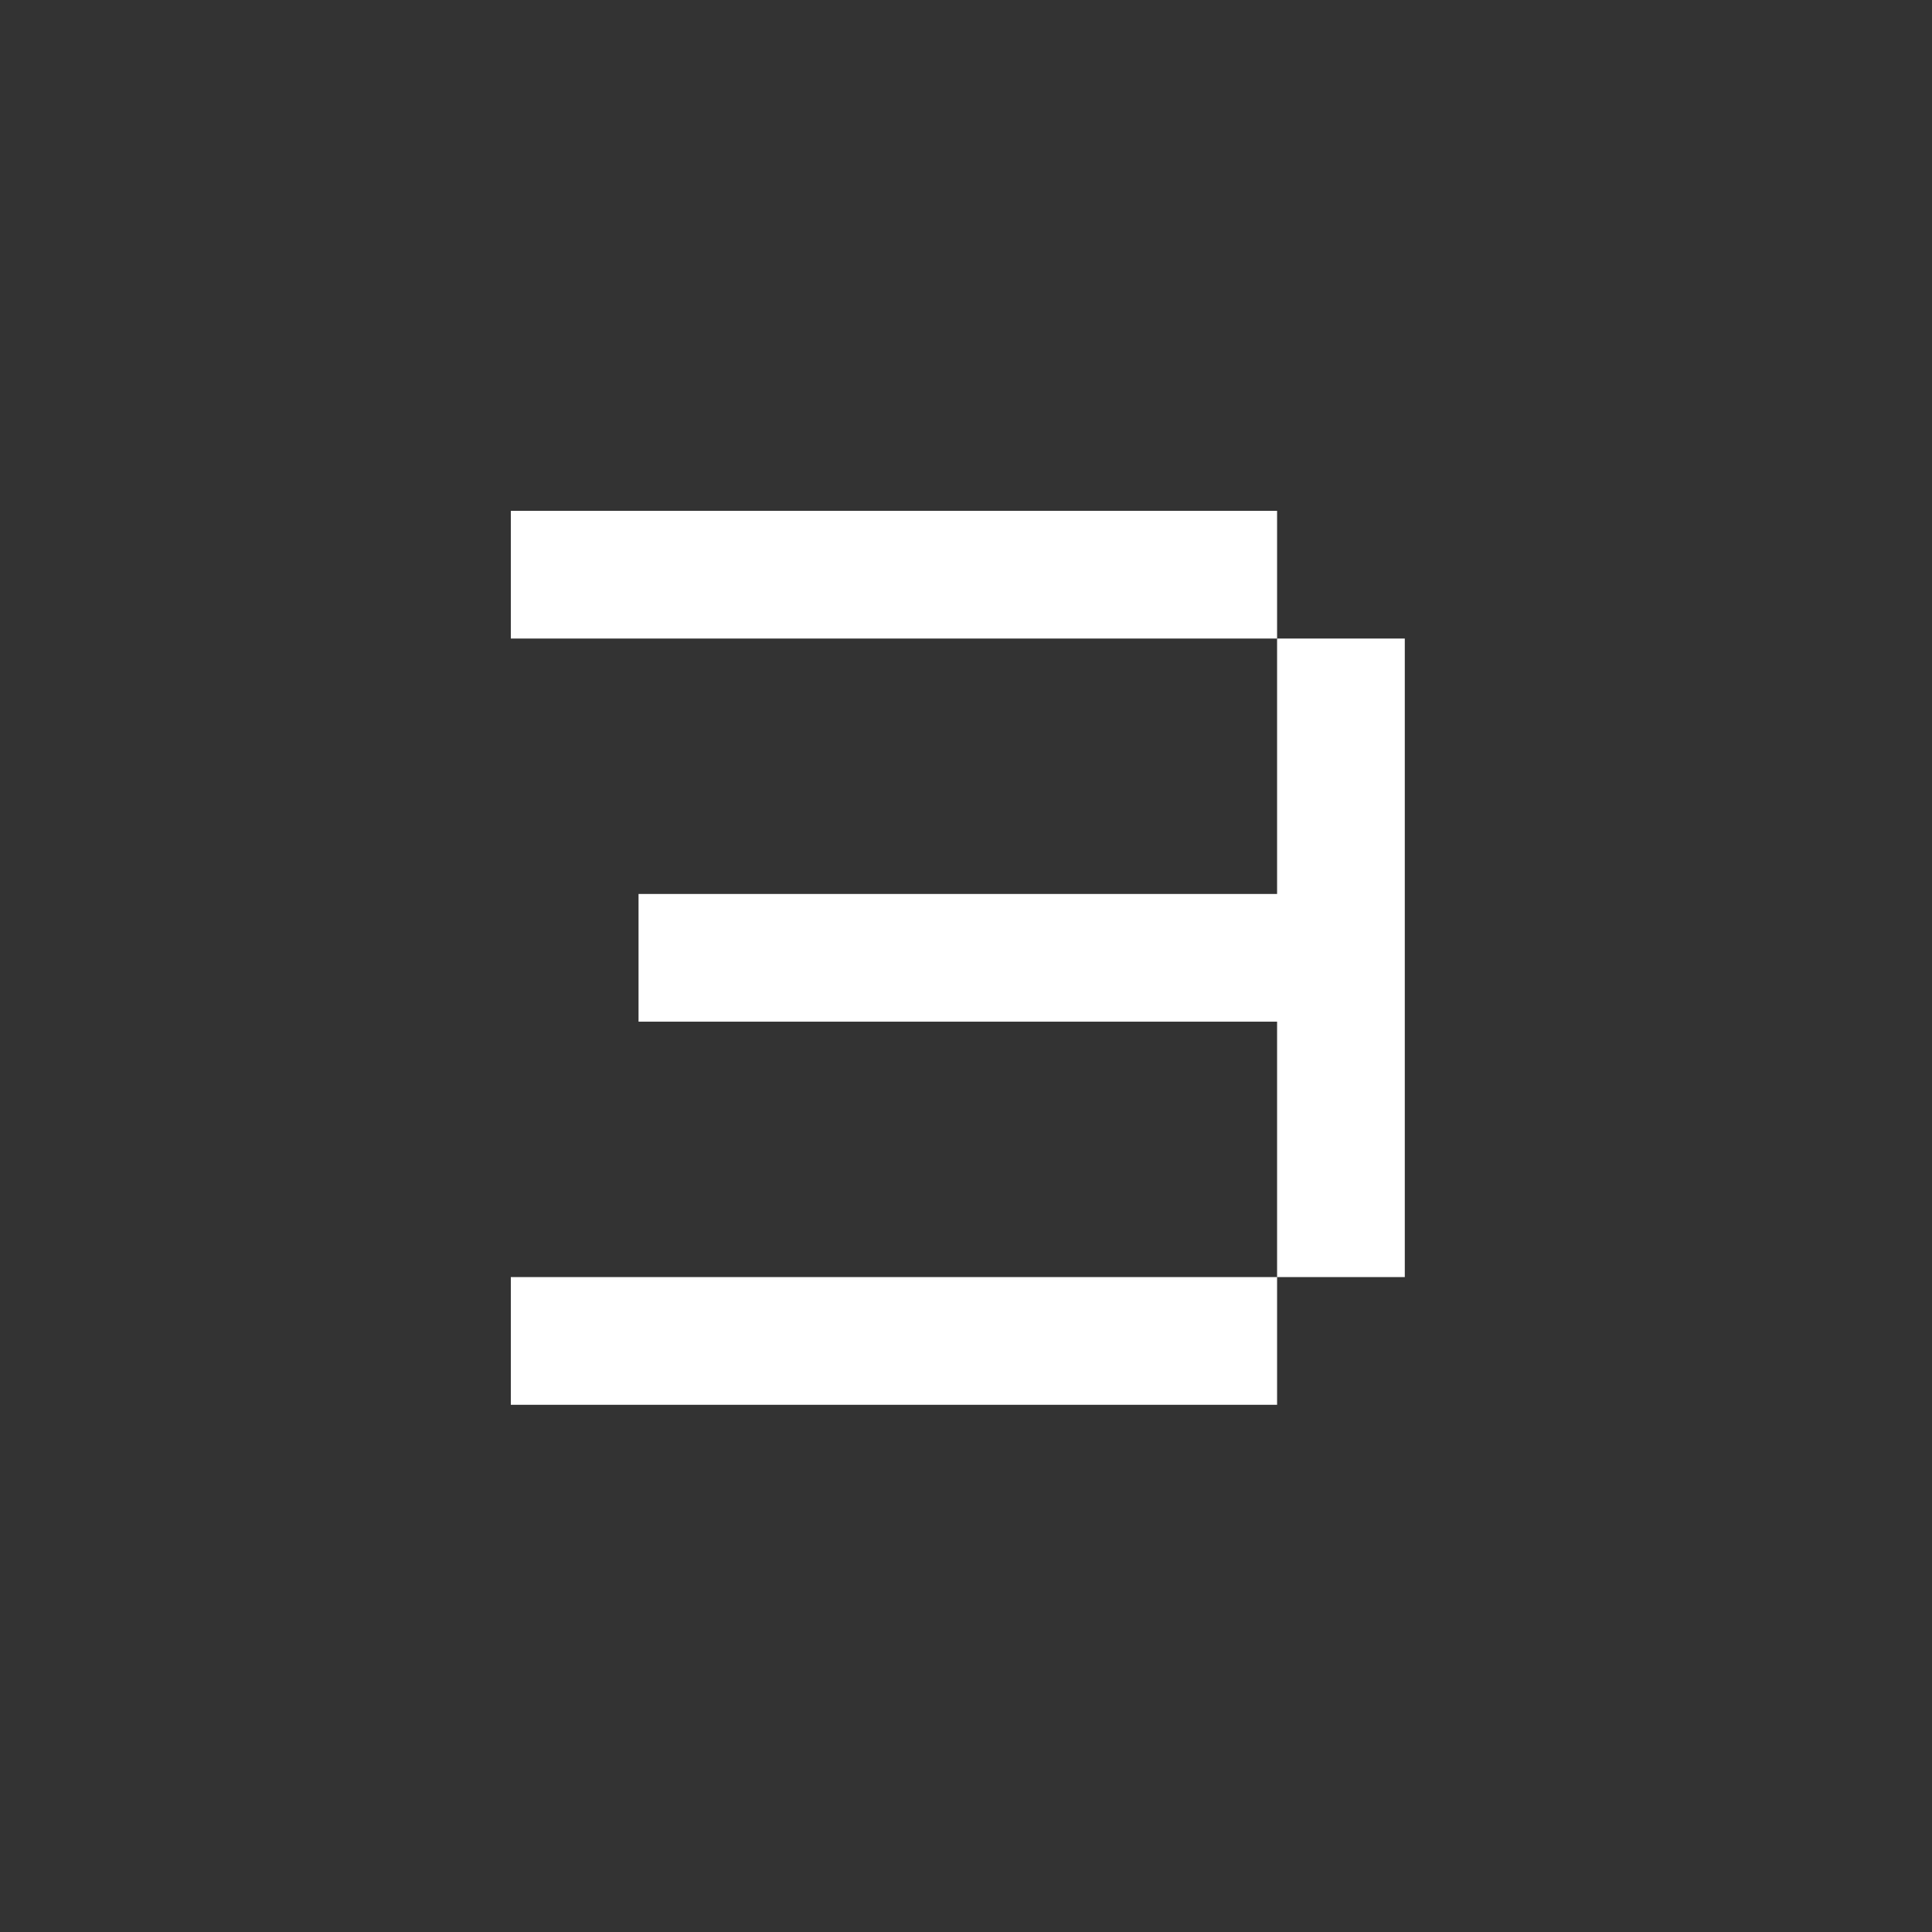
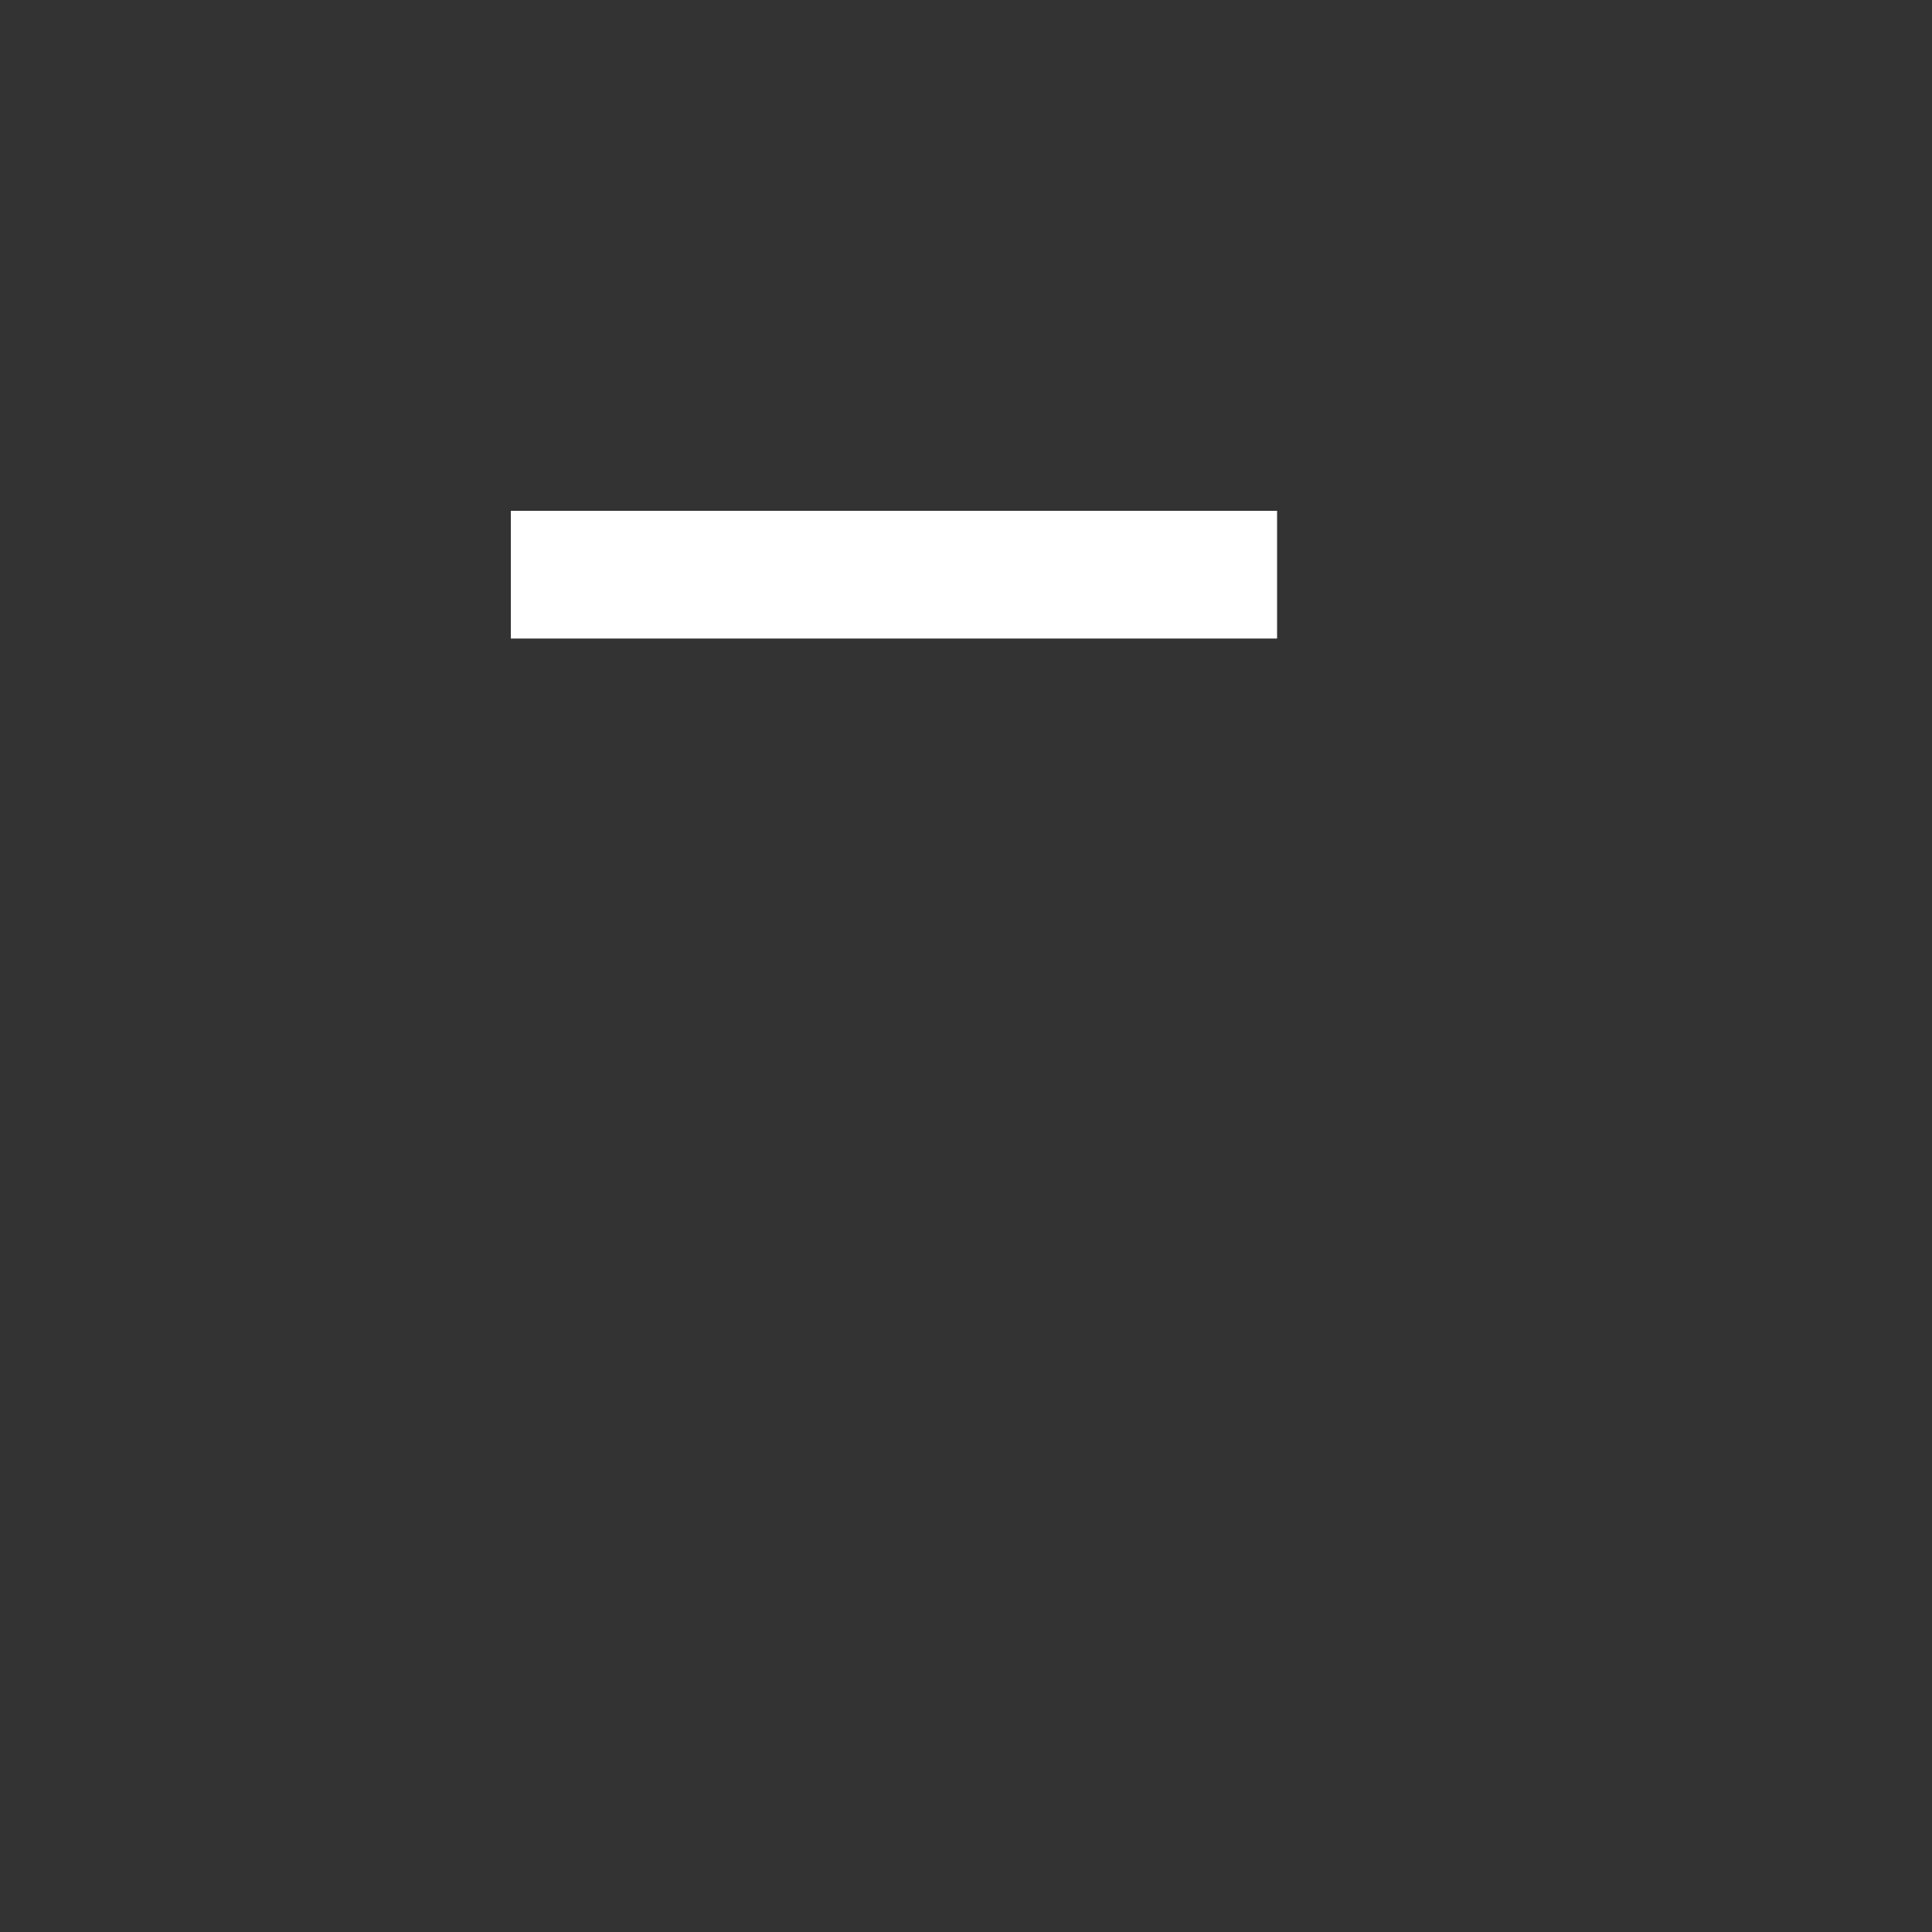
<svg xmlns="http://www.w3.org/2000/svg" id="Layer_1" viewBox="0 0 59 59">
  <rect x="0" y="0" width="59" height="59" fill="#333333" stroke="none" />
  <defs>
    <style>.cls-1{fill:#fff;stroke-width:0px;}</style>
  </defs>
-   <polygon class="cls-1" points="39 19.5 39 23.4 39 27.3 35.1 27.3 31.2 27.3 27.3 27.3 23.4 27.3 19.5 27.3 19.5 31.2 23.4 31.2 27.3 31.2 31.2 31.2 35.1 31.2 39 31.2 39 35.1 39 39 35.1 39 31.2 39 27.3 39 23.4 39 19.5 39 15.6 39 15.6 42.9 19.5 42.9 23.4 42.9 27.3 42.9 31.2 42.9 35.1 42.9 39 42.9 39 39 42.9 39 42.9 35.1 42.9 31.2 42.9 27.3 42.9 23.4 42.9 19.5 39 19.5" />
  <polygon class="cls-1" points="35.1 15.6 31.2 15.6 27.3 15.6 23.4 15.6 19.5 15.6 15.6 15.6 15.6 19.5 19.5 19.5 23.4 19.5 27.3 19.5 31.2 19.5 35.1 19.5 39 19.5 39 15.6 35.1 15.6" />
</svg>